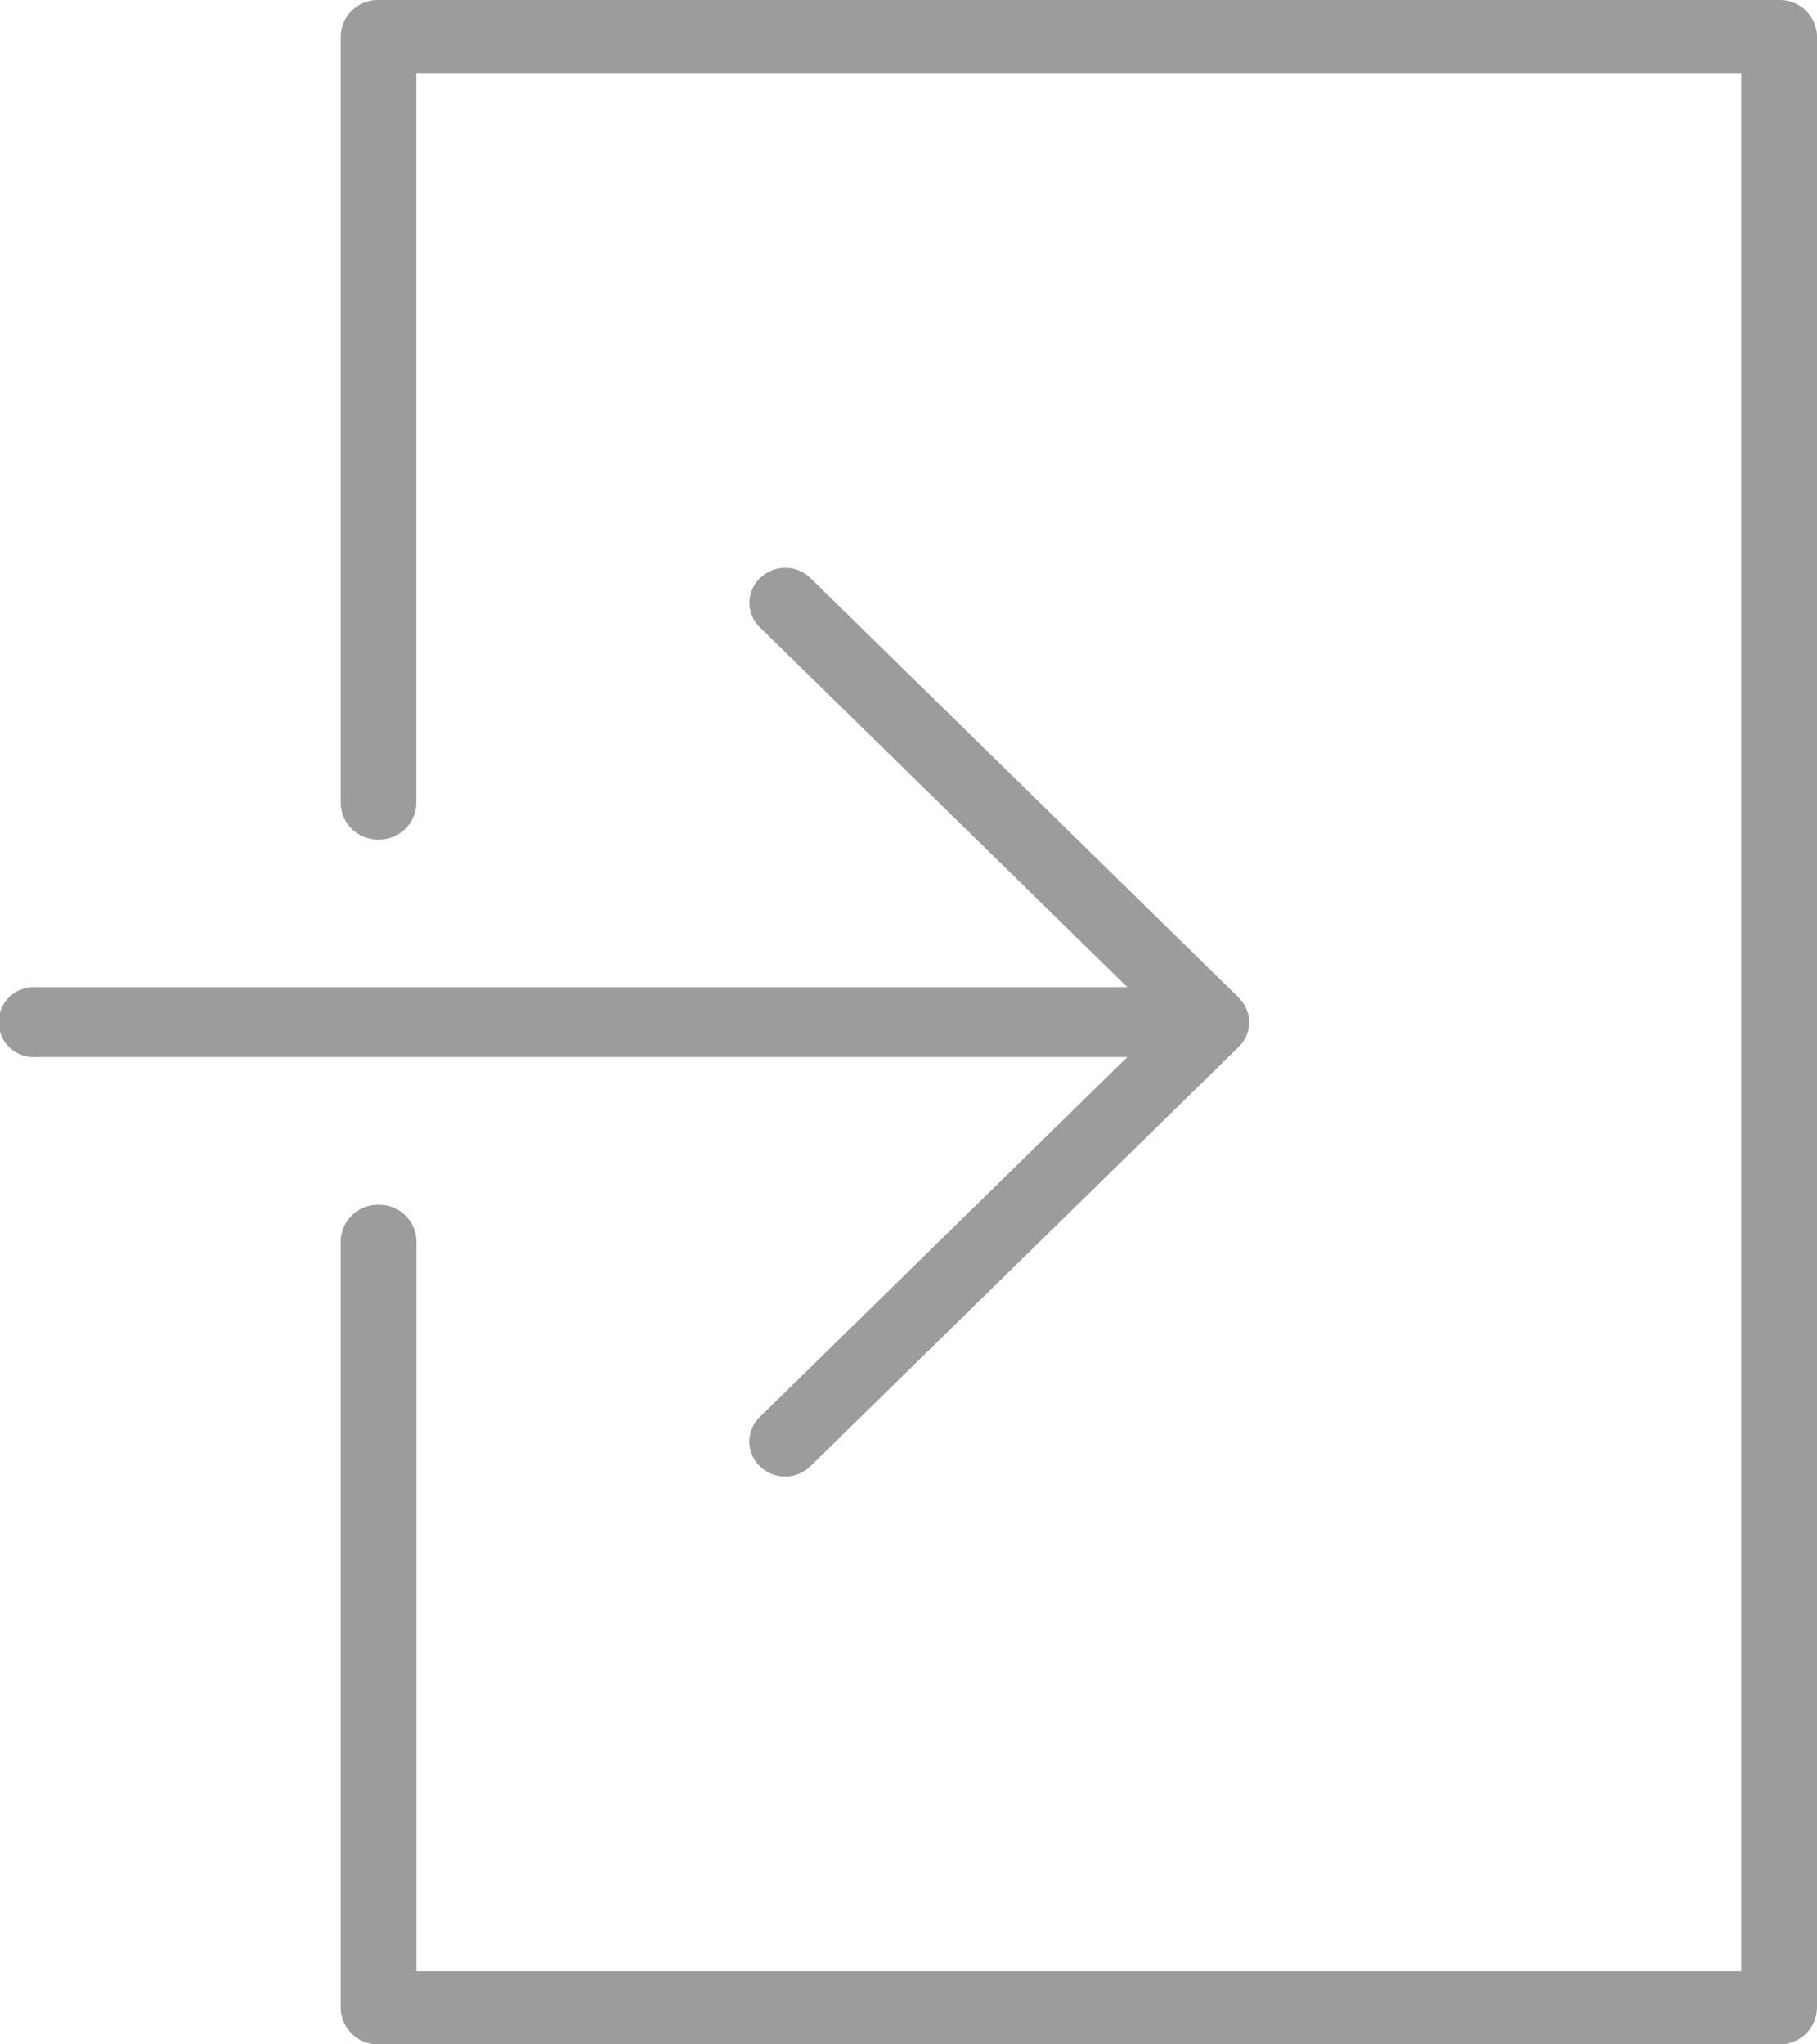
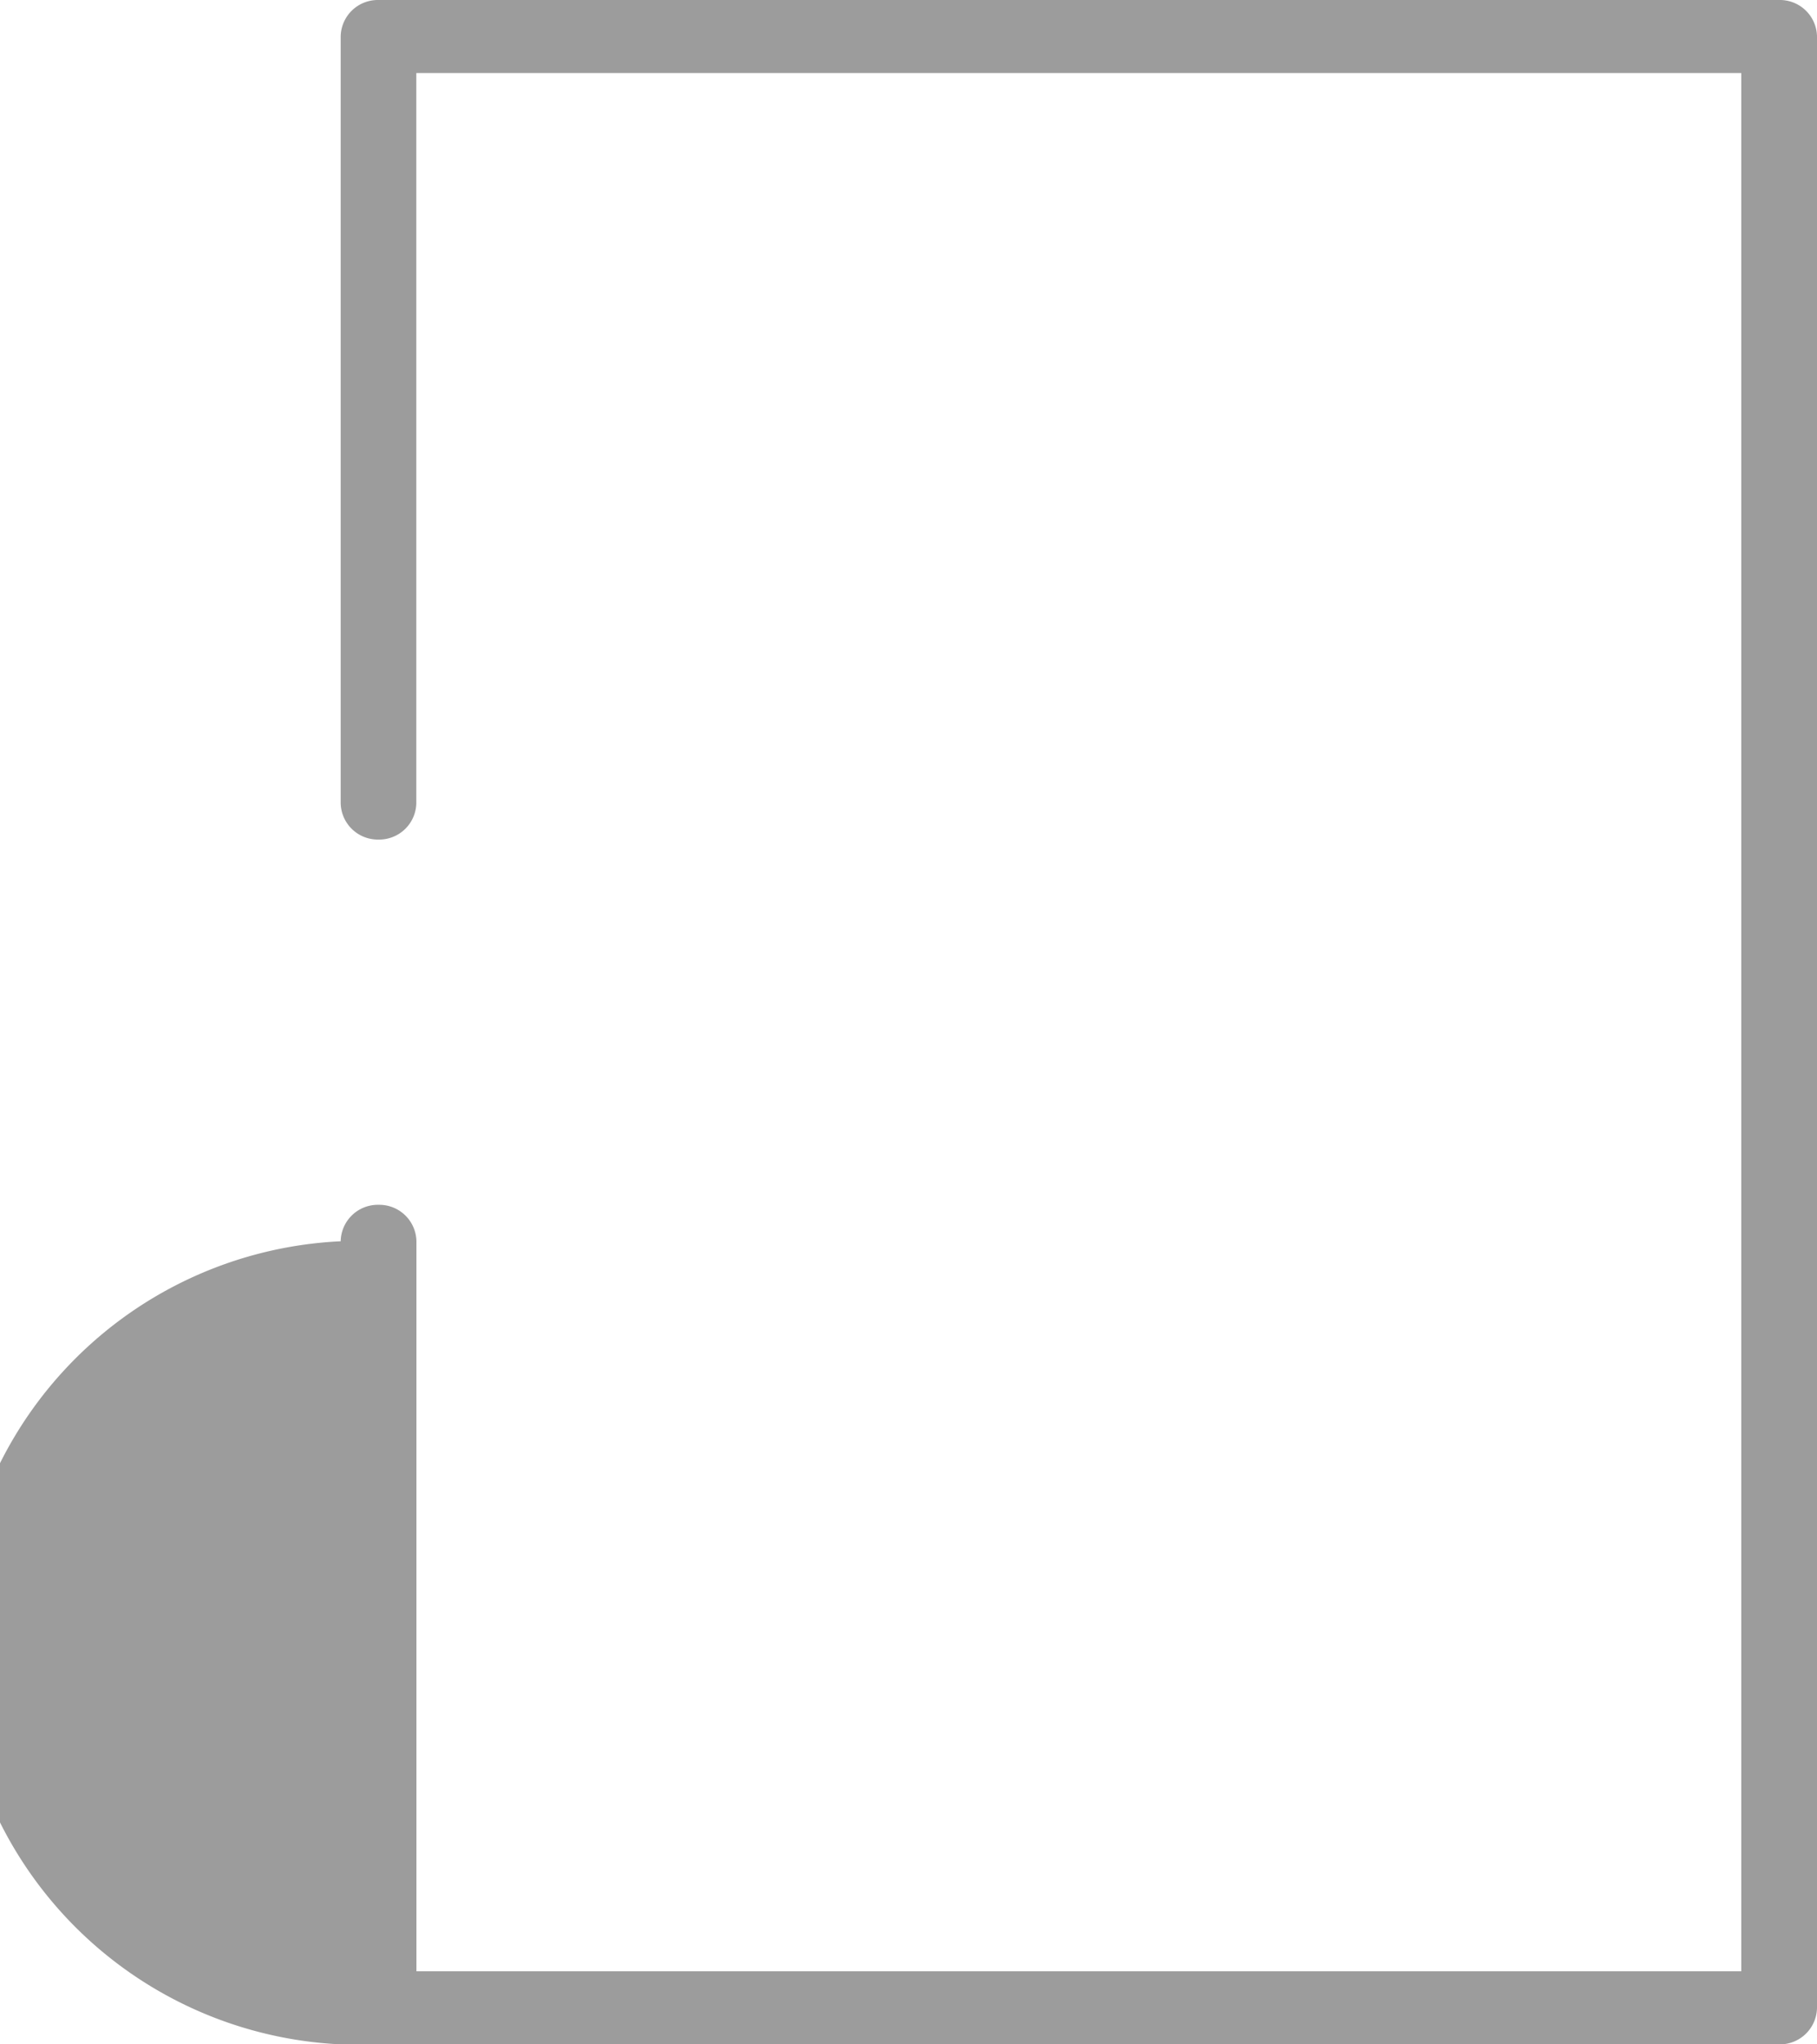
<svg xmlns="http://www.w3.org/2000/svg" id="koolitus-continue" width="16" height="18" viewBox="0 0 16 18">
-   <path id="Path" d="M6.692,7.475a.3.3,0,0,0,0,.435.319.319,0,0,0,.444,0l3.771-3.692a.3.3,0,0,0,.068-.335.314.314,0,0,0-.068-.1L7.137.09a.319.319,0,0,0-.444,0,.3.3,0,0,0,0,.435L9.927,3.692H.314a.308.308,0,1,0,0,.615H9.927Z" transform="translate(0 5)" fill="#9c9c9c" />
-   <path id="Path-2" data-name="Path" d="M12.667,0H.333A.327.327,0,0,0,0,.321v6.75a.327.327,0,0,0,.333.321.327.327,0,0,0,.333-.321V.643H12.333V17.357H.667V10.929a.327.327,0,0,0-.333-.321A.327.327,0,0,0,0,10.929v6.75A.327.327,0,0,0,.333,18H12.667A.327.327,0,0,0,13,17.679V.321A.327.327,0,0,0,12.667,0Z" transform="translate(3)" fill="#9c9c9c" />
+   <path id="Path-2" data-name="Path" d="M12.667,0H.333A.327.327,0,0,0,0,.321v6.75a.327.327,0,0,0,.333.321.327.327,0,0,0,.333-.321V.643H12.333V17.357H.667V10.929a.327.327,0,0,0-.333-.321A.327.327,0,0,0,0,10.929A.327.327,0,0,0,.333,18H12.667A.327.327,0,0,0,13,17.679V.321A.327.327,0,0,0,12.667,0Z" transform="translate(3)" fill="#9c9c9c" />
</svg>